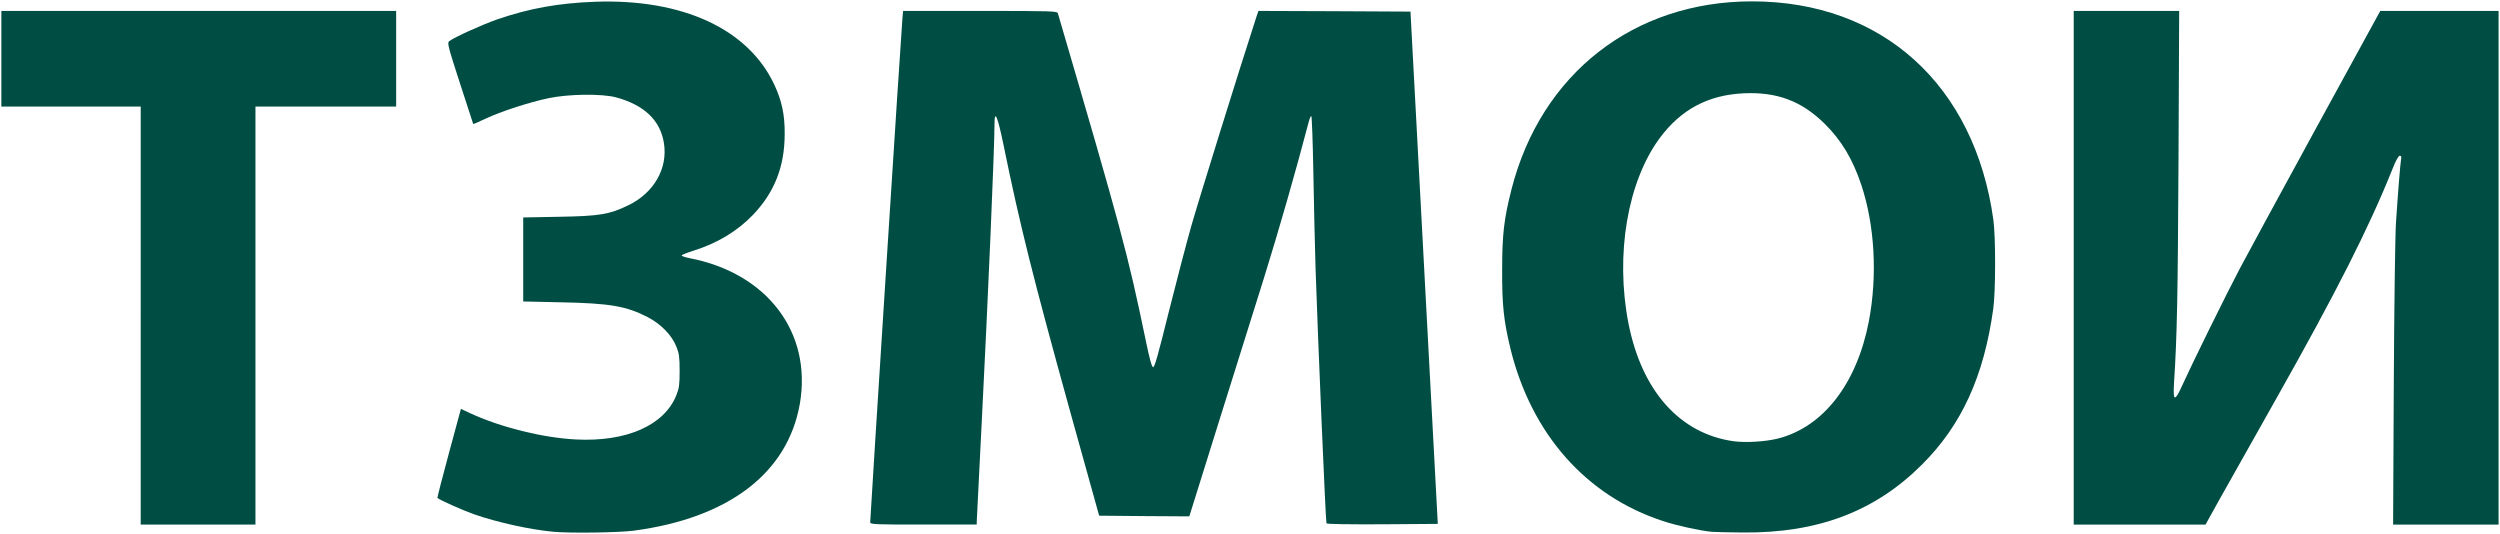
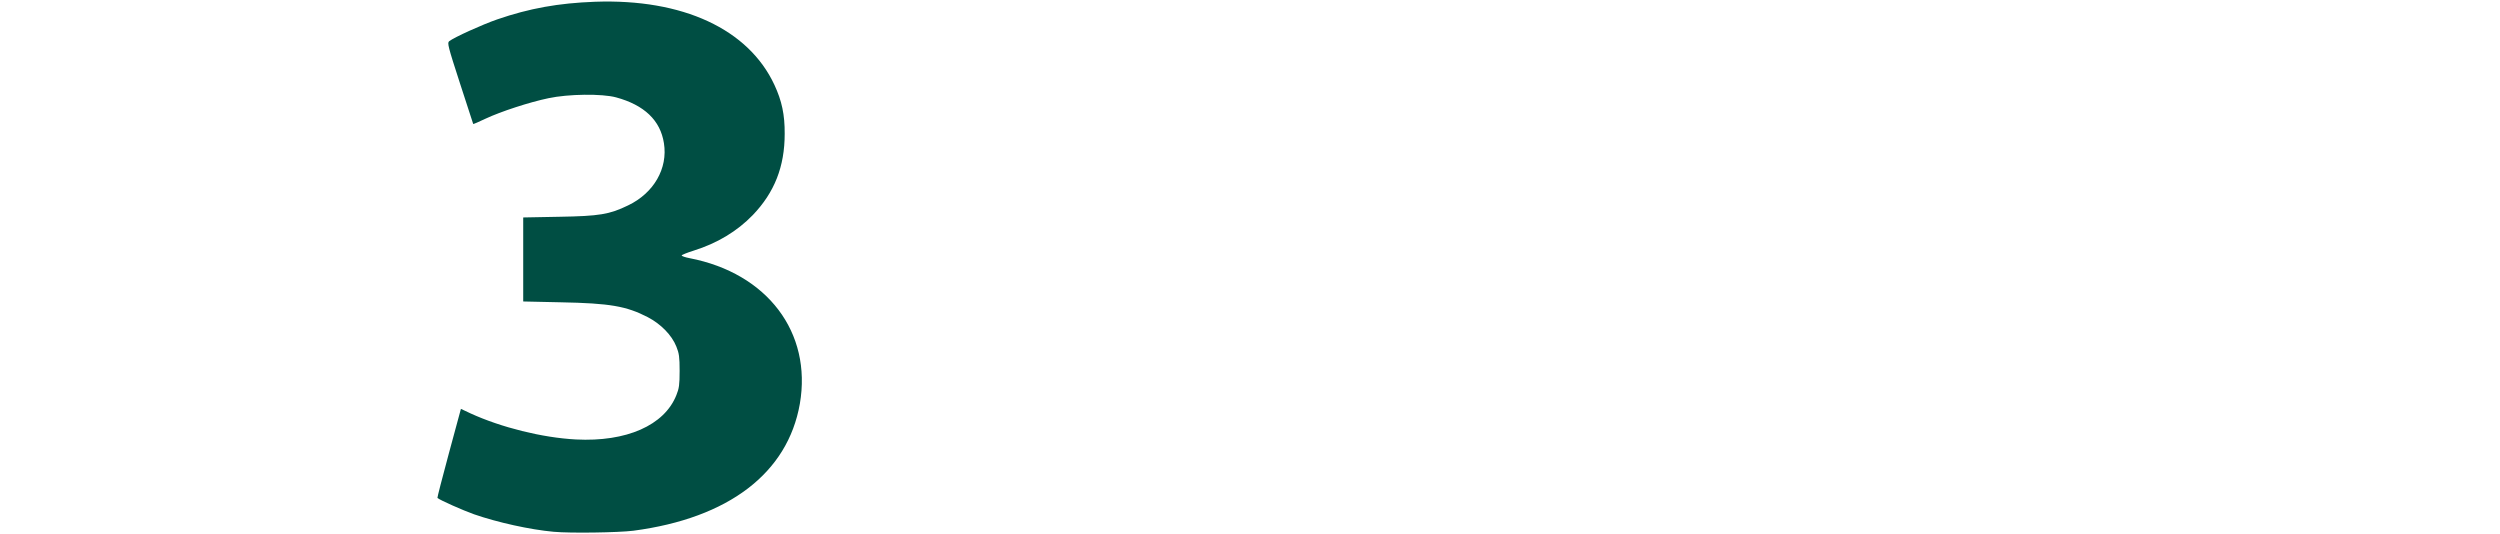
<svg xmlns="http://www.w3.org/2000/svg" version="1.0" width="484.2mm" height="103.5mm" viewBox="0 0 484.2 103.5" preserveAspectRatio="xMidYMid meet">
  <g fill="#004e43">
    <path d="M107.289 103.002 c-4.657 -0.423 -10.954 -1.826 -15.452 -3.387 -2.170 -0.767 -6.641 -2.752 -7.117 -3.175 -0.053 -0.053 0.952 -3.942 2.223 -8.652 l2.328 -8.599 1.852 0.873 c5.953 2.725 13.917 4.710 20.426 5.054 9.763 0.503 17.119 -2.725 19.447 -8.573 0.529 -1.296 0.635 -2.011 0.635 -4.710 0 -2.699 -0.106 -3.413 -0.635 -4.710 -0.873 -2.196 -2.990 -4.366 -5.530 -5.689 -4.154 -2.143 -7.302 -2.699 -16.907 -2.884 l-7.223 -0.159 0 -8.123 0 -8.149 6.959 -0.132 c7.805 -0.132 9.737 -0.450 13.335 -2.196 5.001 -2.381 7.752 -7.170 6.959 -12.065 -0.688 -4.419 -3.810 -7.382 -9.260 -8.864 -2.699 -0.741 -9.287 -0.661 -13.097 0.159 -3.678 0.767 -9.208 2.566 -12.197 3.969 -1.270 0.609 -2.328 1.058 -2.381 1.032 -0.026 -0.053 -1.191 -3.598 -2.566 -7.885 -2.328 -7.170 -2.487 -7.832 -2.090 -8.149 0.926 -0.741 6.403 -3.228 9.313 -4.233 6.244 -2.143 11.827 -3.149 18.918 -3.413 17.013 -0.609 29.739 5.292 34.766 16.113 1.429 3.069 2.011 5.768 1.984 9.472 0 6.350 -1.984 11.351 -6.165 15.716 -3.043 3.149 -6.906 5.477 -11.483 6.906 -1.270 0.397 -2.302 0.820 -2.302 0.926 0 0.132 0.688 0.370 1.535 0.529 15.055 2.910 23.733 14.393 21.352 28.205 -2.355 13.414 -13.785 22.146 -32.226 24.580 -2.884 0.370 -12.277 0.503 -15.399 0.212z" />
-     <path d="M331.523 103.002 c-2.381 -0.238 -6.932 -1.244 -9.446 -2.090 -14.896 -4.868 -25.506 -16.880 -29.554 -33.470 -1.270 -5.292 -1.614 -8.334 -1.587 -15.055 0 -6.985 0.344 -9.948 1.826 -15.769 5.715 -22.331 23.654 -36.354 46.567 -36.354 25.241 0 43.127 16.192 46.752 42.333 0.450 3.281 0.450 13.864 -0.026 17.198 -1.799 13.044 -6.112 22.516 -13.785 30.163 -9.049 9.075 -20.188 13.309 -34.660 13.176 -2.831 -0.026 -5.583 -0.079 -6.085 -0.132z m12.859 -18.071 c8.758 -2.249 15.240 -10.610 17.568 -22.648 1.693 -8.864 1.164 -18.600 -1.455 -26.485 -1.667 -5.001 -3.889 -8.678 -7.117 -11.853 -4.471 -4.392 -9.208 -6.165 -15.637 -5.874 -6.879 0.317 -12.144 3.096 -16.272 8.652 -6.244 8.440 -8.652 22.569 -6.085 35.825 2.566 13.150 9.948 21.458 20.399 22.913 2.302 0.317 6.218 0.079 8.599 -0.529z" />
-     <path d="M27.252 61.119 l0 -40.481 -13.494 0 -13.494 0 0 -9.260 0 -9.260 38.232 0 38.232 0 0 9.260 0 9.260 -13.626 0 -13.626 0 0 40.481 0 40.481 -11.113 0 -11.113 0 0 -40.481z" />
-     <path d="M168.540 101.150 c0 -0.926 6.085 -96.335 6.244 -97.631 l0.132 -1.402 14.922 0 c13.970 0 14.922 0.026 15.055 0.476 12.277 41.884 13.547 46.620 16.933 62.944 0.794 3.889 1.244 5.530 1.508 5.583 0.291 0.053 0.979 -2.434 2.937 -10.319 1.429 -5.715 3.413 -13.309 4.419 -16.880 1.402 -4.948 9.181 -29.951 12.621 -40.561 l0.423 -1.244 14.711 0.053 14.737 0.079 2.646 49.609 2.646 49.609 -10.689 0.079 c-6.509 0.026 -10.769 -0.026 -10.874 -0.185 -0.159 -0.265 -1.693 -36.407 -2.117 -49.504 -0.132 -4.154 -0.317 -12.462 -0.423 -18.441 -0.106 -6.006 -0.291 -10.927 -0.397 -10.927 -0.132 0 -0.344 0.503 -0.503 1.138 -2.540 9.684 -5.874 21.272 -8.705 30.348 -1.164 3.704 -4.895 15.584 -8.281 26.405 l-6.138 19.632 -8.731 -0.053 -8.731 -0.079 -5.636 -20.241 c-7.170 -25.903 -9.684 -35.904 -12.859 -51.435 -1.164 -5.689 -1.773 -7.117 -1.773 -4.207 0 4.683 -1.270 34.316 -2.514 58.552 -0.503 9.816 -0.926 18.124 -0.926 18.468 l0 0.582 -10.319 0 c-9.419 0 -10.319 -0.026 -10.319 -0.450z" />
-     <path d="M401.638 51.858 l0 -49.742 10.213 0 10.213 0 -0.132 29.051 c-0.132 25.929 -0.265 33.761 -0.873 43.127 -0.212 3.466 0.159 3.545 1.587 0.370 1.826 -4.048 8.705 -18.018 11.245 -22.807 1.349 -2.540 7.990 -14.790 14.764 -27.173 l12.356 -22.569 11.456 0 11.456 0 0 49.742 0 49.742 -10.213 0 -10.213 0 0.132 -27.173 c0.079 -14.975 0.265 -29.051 0.423 -31.300 0.450 -6.747 0.847 -11.456 0.979 -12.224 0.106 -0.529 0.053 -0.741 -0.238 -0.741 -0.238 0 -0.767 0.900 -1.376 2.461 -4.551 11.404 -10.980 24.077 -22.357 44.238 -4.842 8.599 -9.948 17.674 -11.351 20.161 l-2.540 4.577 -12.753 0 -12.779 0 0 -49.742z" />
  </g>
</svg>